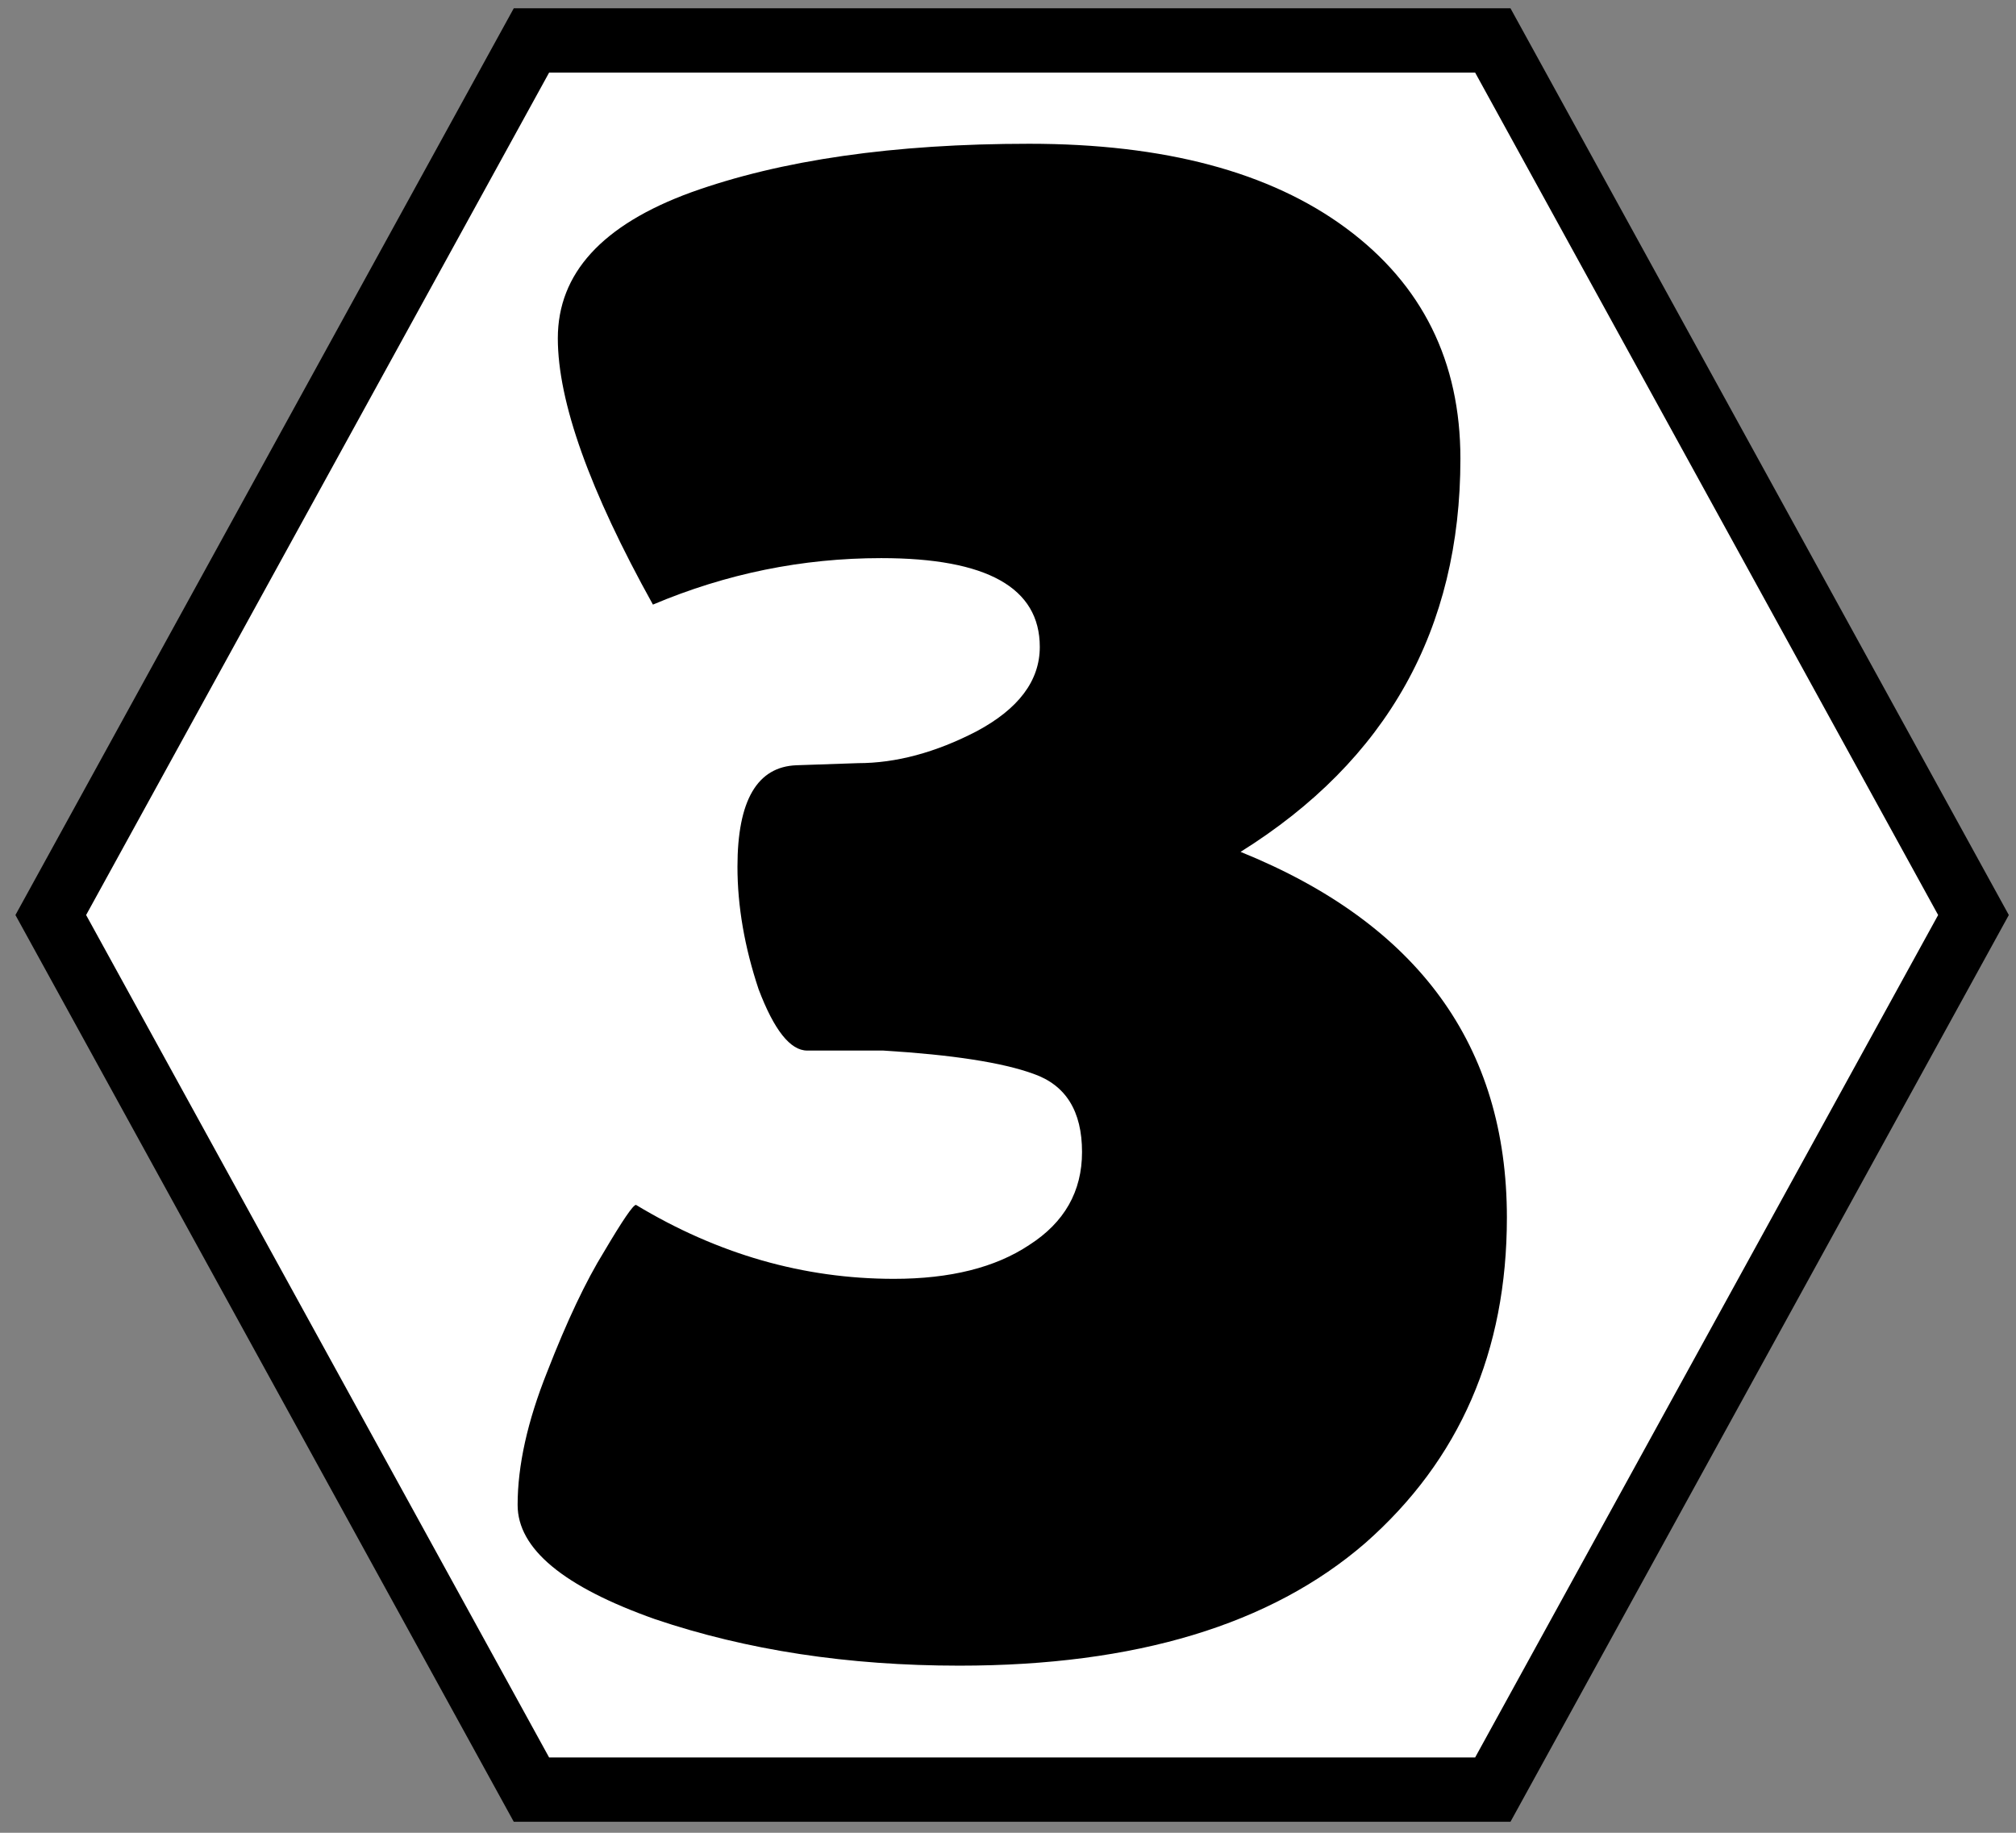
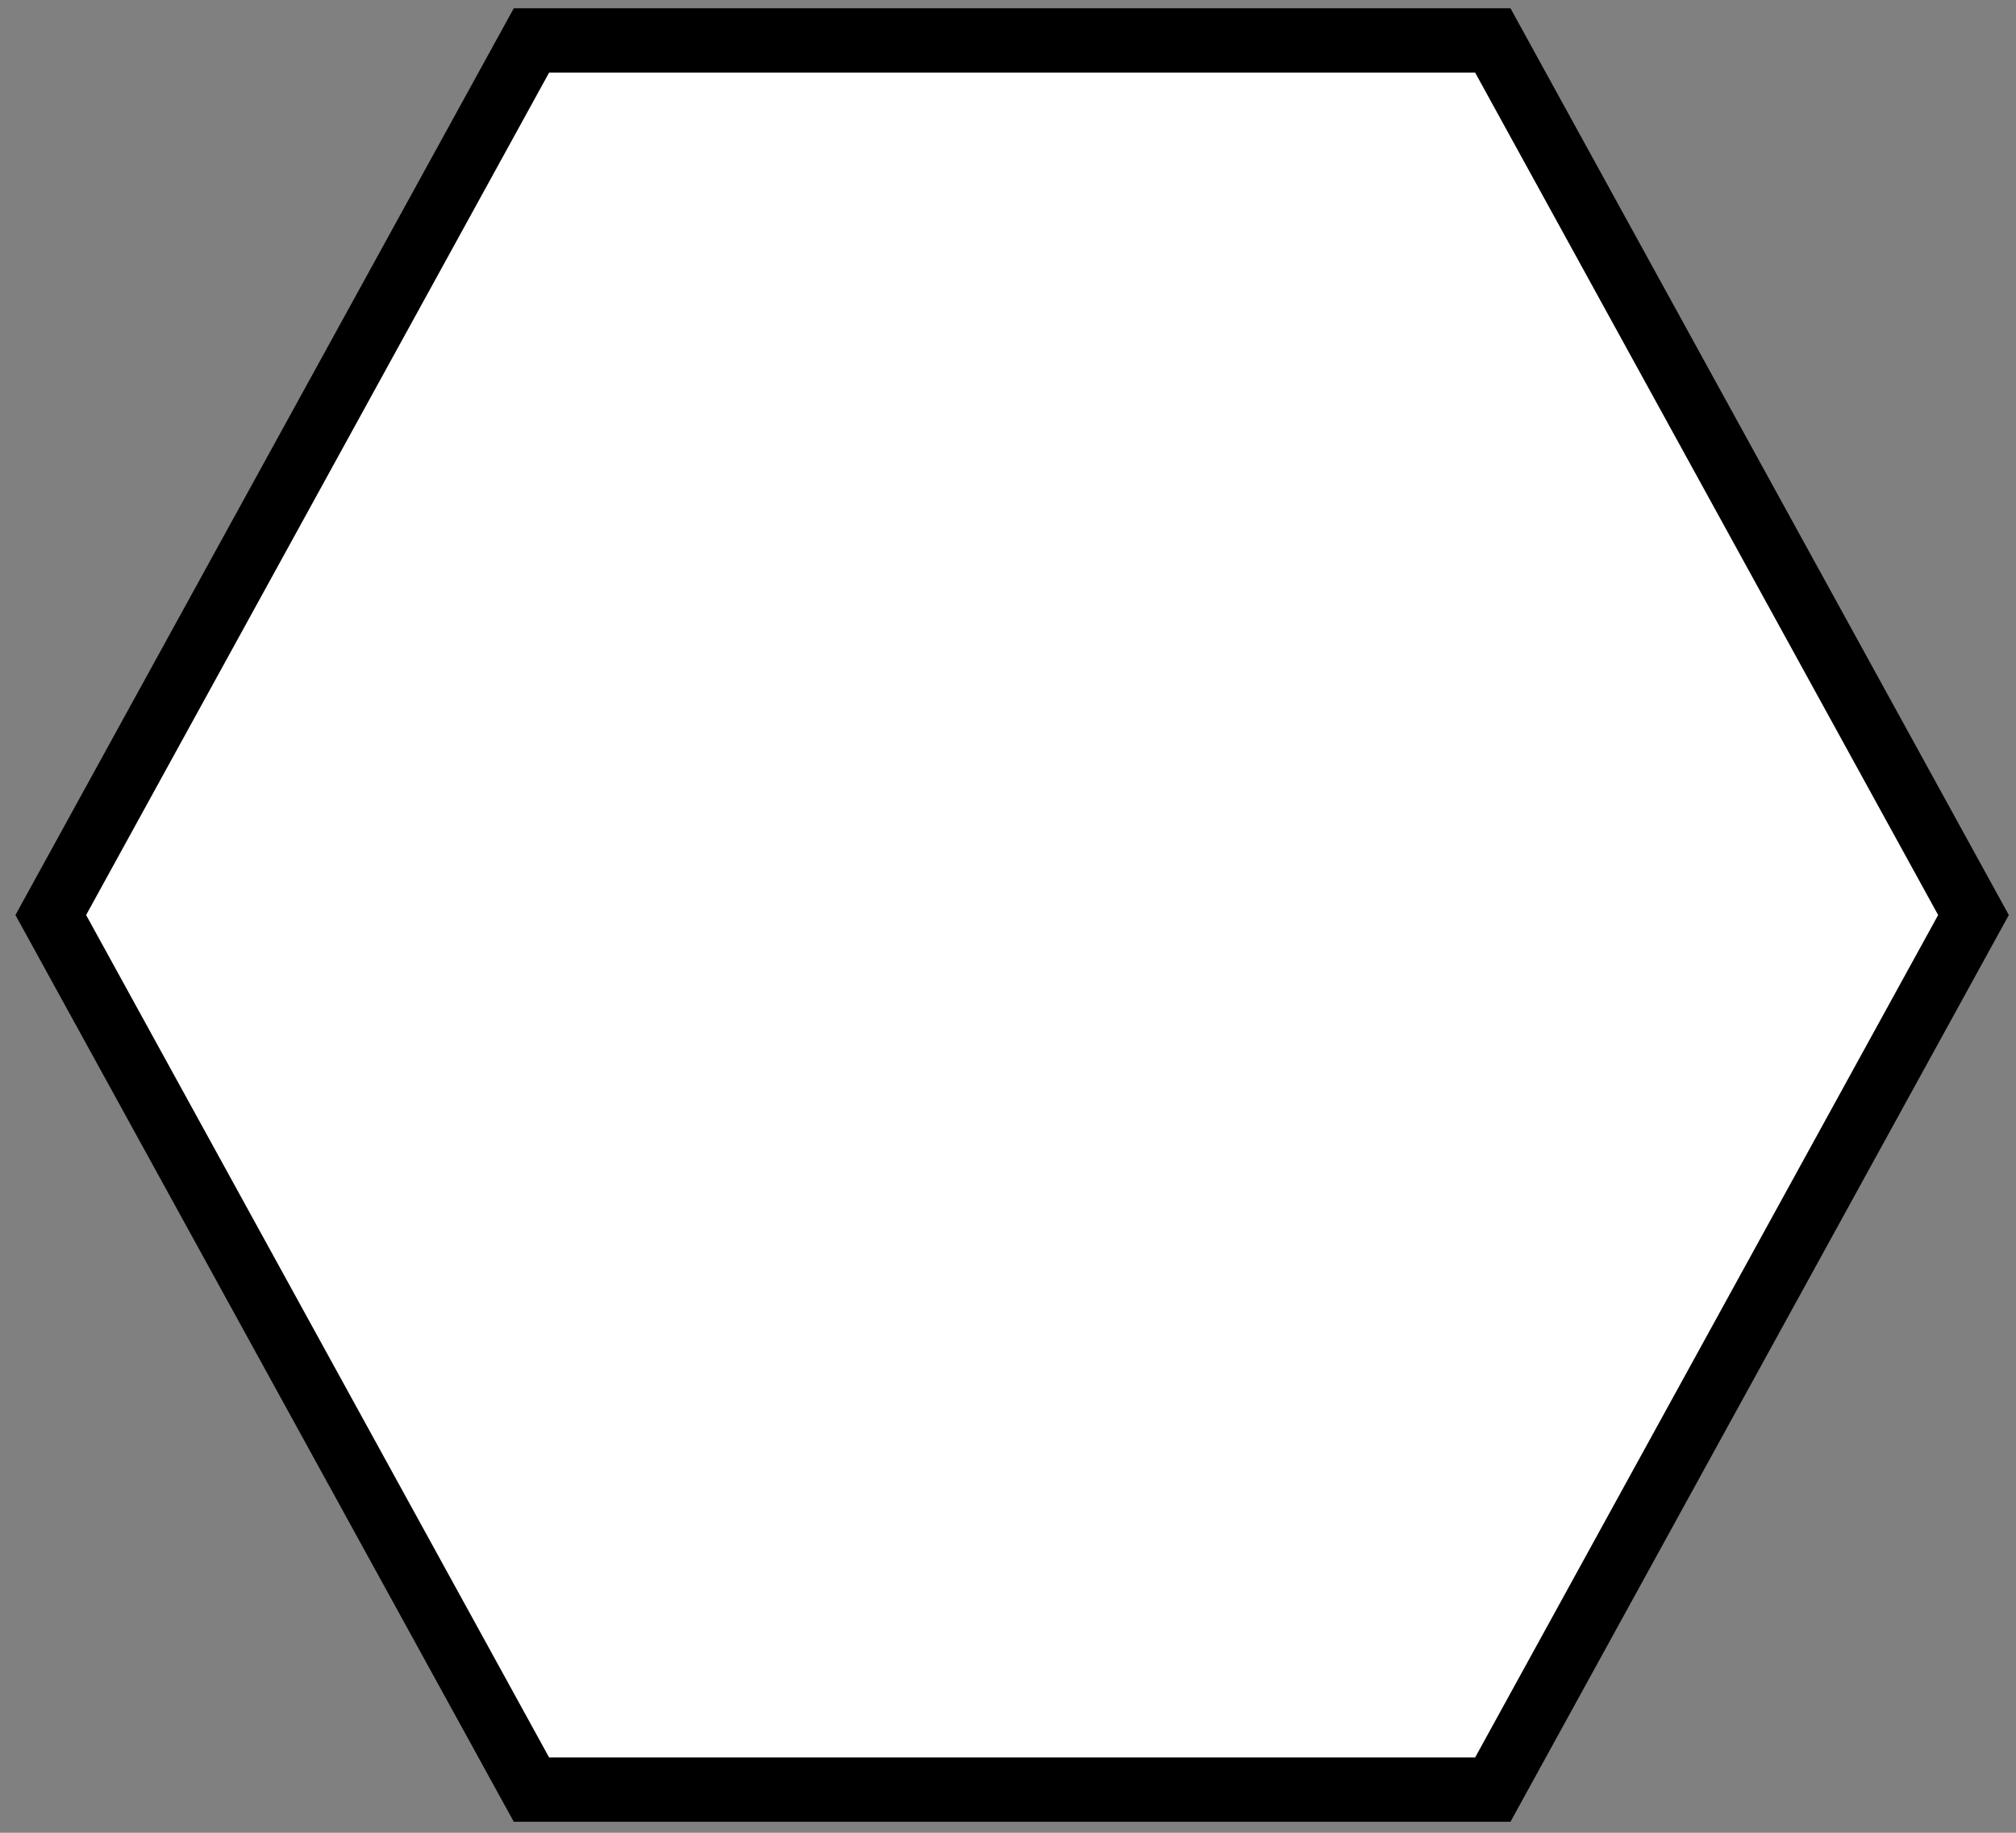
<svg xmlns="http://www.w3.org/2000/svg" xmlns:ns1="http://www.inkscape.org/namespaces/inkscape" xmlns:ns2="http://sodipodi.sourceforge.net/DTD/sodipodi-0.dtd" width="110" height="100" viewBox="0 0 29.104 26.458" version="1.1" id="svg8" ns1:version="0.92.4 (5da689c313, 2019-01-14)" ns2:docname="3H.svg">
  <rect x="0" y="0" width="29.104" height="26.458" fill="#808080" stroke="none" />
  <defs id="defs2" />
  <ns2:namedview id="base" pagecolor="#ffffff" bordercolor="#666666" borderopacity="1.0" ns1:pageopacity="0.0" ns1:pageshadow="2" ns1:zoom="4" ns1:cx="20.832493" ns1:cy="26.716243" ns1:document-units="mm" ns1:current-layer="flowRoot817-7" showgrid="false" units="px" ns1:pagecheckerboard="true" ns1:snap-text-baseline="true" ns1:window-width="1920" ns1:window-height="1129" ns1:window-x="1913" ns1:window-y="1072" ns1:window-maximized="1" />
  <g ns1:label="Layer 1" ns1:groupmode="layer" id="layer1" transform="translate(0,-270.542)">
    <g transform="matrix(0.479,0,0,0.479,2.862,151.812)" id="layer1-3" ns1:label="Layer 1">
      <g style="font-style:normal;font-variant:normal;font-weight:bold;font-stretch:normal;font-size:39.999px;line-height:1.25;font-family:Calibri;-inkscape-font-specification:'Calibri, Bold';font-variant-ligatures:normal;font-variant-caps:normal;font-variant-numeric:normal;font-feature-settings:normal;text-align:center;letter-spacing:0px;word-spacing:0px;writing-mode:lr-tb;text-anchor:middle;fill:#000000;fill-opacity:1;stroke:#ffffff;stroke-width:2.592;stroke-miterlimit:4;stroke-dasharray:none;stroke-opacity:1;paint-order:markers stroke fill" ns1:label="Layer 1" id="layer1-8" transform="matrix(2.087,0,0,2.087,125.545,-211.286)" />
      <g transform="matrix(1.292,0,0,1.292,-8.362,-77.408)" id="layer1-9" ns1:label="Layer 1" style="stroke:#000000;stroke-width:1.5;stroke-miterlimit:4;stroke-dasharray:none;stroke-opacity:1">
        <path d="M 48.635,273.108 36.857,293.509 H 13.3 L 1.522,273.108 13.3,252.707 l 23.557,0 z" ns1:randomized="0" ns1:rounded="0" ns1:flatsided="true" ns2:arg2="0.52359878" ns2:arg1="0" ns2:r2="20.400631" ns2:r1="23.556618" ns2:cy="273.10788" ns2:cx="25.078693" ns2:sides="6" id="path815-0" style="fill:#ffffff;fill-opacity:1;stroke:#000000;stroke-width:1.5;stroke-linecap:round;stroke-miterlimit:4;stroke-dasharray:none;stroke-opacity:1" ns2:type="star" transform="matrix(0.952,0,0,1,1.583,0)" />
        <g id="flowRoot817-7" style="font-style:normal;font-variant:normal;font-weight:bold;font-stretch:normal;font-size:39.999px;line-height:1.25;font-family:Calibri;-inkscape-font-specification:'Calibri, Bold';font-variant-ligatures:normal;font-variant-caps:normal;font-variant-numeric:normal;font-feature-settings:normal;text-align:start;letter-spacing:0px;word-spacing:0px;writing-mode:lr-tb;text-anchor:start;fill:#000000;fill-opacity:1;stroke:#000000;stroke-width:1.198;stroke-miterlimit:4;stroke-dasharray:none;stroke-opacity:1" transform="matrix(1.252,0,0,1.252,-1.406,321.925)" aria-label="1">
          <g aria-label="3" style="font-style:normal;font-variant:normal;font-weight:normal;font-stretch:normal;font-size:42.197px;line-height:1.25;font-family:'MS UI Gothic';-inkscape-font-specification:'MS UI Gothic';letter-spacing:0px;word-spacing:0px;fill:#000000;fill-opacity:1;stroke:none;stroke-width:1.264" id="text5349">
-             <path d="m 12.243,-27.999 q 0,-1.103 0.551,-2.481 0.551,-1.418 1.063,-2.245 0.512,-0.866 0.591,-0.866 2.284,1.378 4.805,1.378 1.575,0 2.521,-0.63 0.985,-0.63 0.985,-1.733 0,-1.142 -0.906,-1.457 -0.866,-0.315 -2.796,-0.433 h -1.418 q -0.473,0 -0.906,-1.142 -0.394,-1.182 -0.394,-2.284 0,-1.851 1.103,-1.89 l 1.142,-0.039 q 1.063,0 2.206,-0.591 1.182,-0.63 1.182,-1.575 0,-1.654 -2.954,-1.654 -2.206,0 -4.254,0.866 -1.772,-3.19 -1.772,-4.962 0,-1.812 2.481,-2.718 2.521,-0.906 6.301,-0.906 3.781,0 5.908,1.575 2.127,1.575 2.127,4.293 0,4.765 -4.096,7.325 4.962,2.009 4.962,6.813 0,3.742 -2.639,6.065 -2.639,2.284 -7.562,2.284 -3.111,0 -5.671,-0.866 -2.56,-0.906 -2.56,-2.127 z" style="font-style:normal;font-variant:normal;font-weight:normal;font-stretch:normal;font-size:39.384px;font-family:'Lilita One';-inkscape-font-specification:'Lilita One';stroke-width:1.264" id="path822" />
-           </g>
+             </g>
        </g>
      </g>
    </g>
  </g>
</svg>